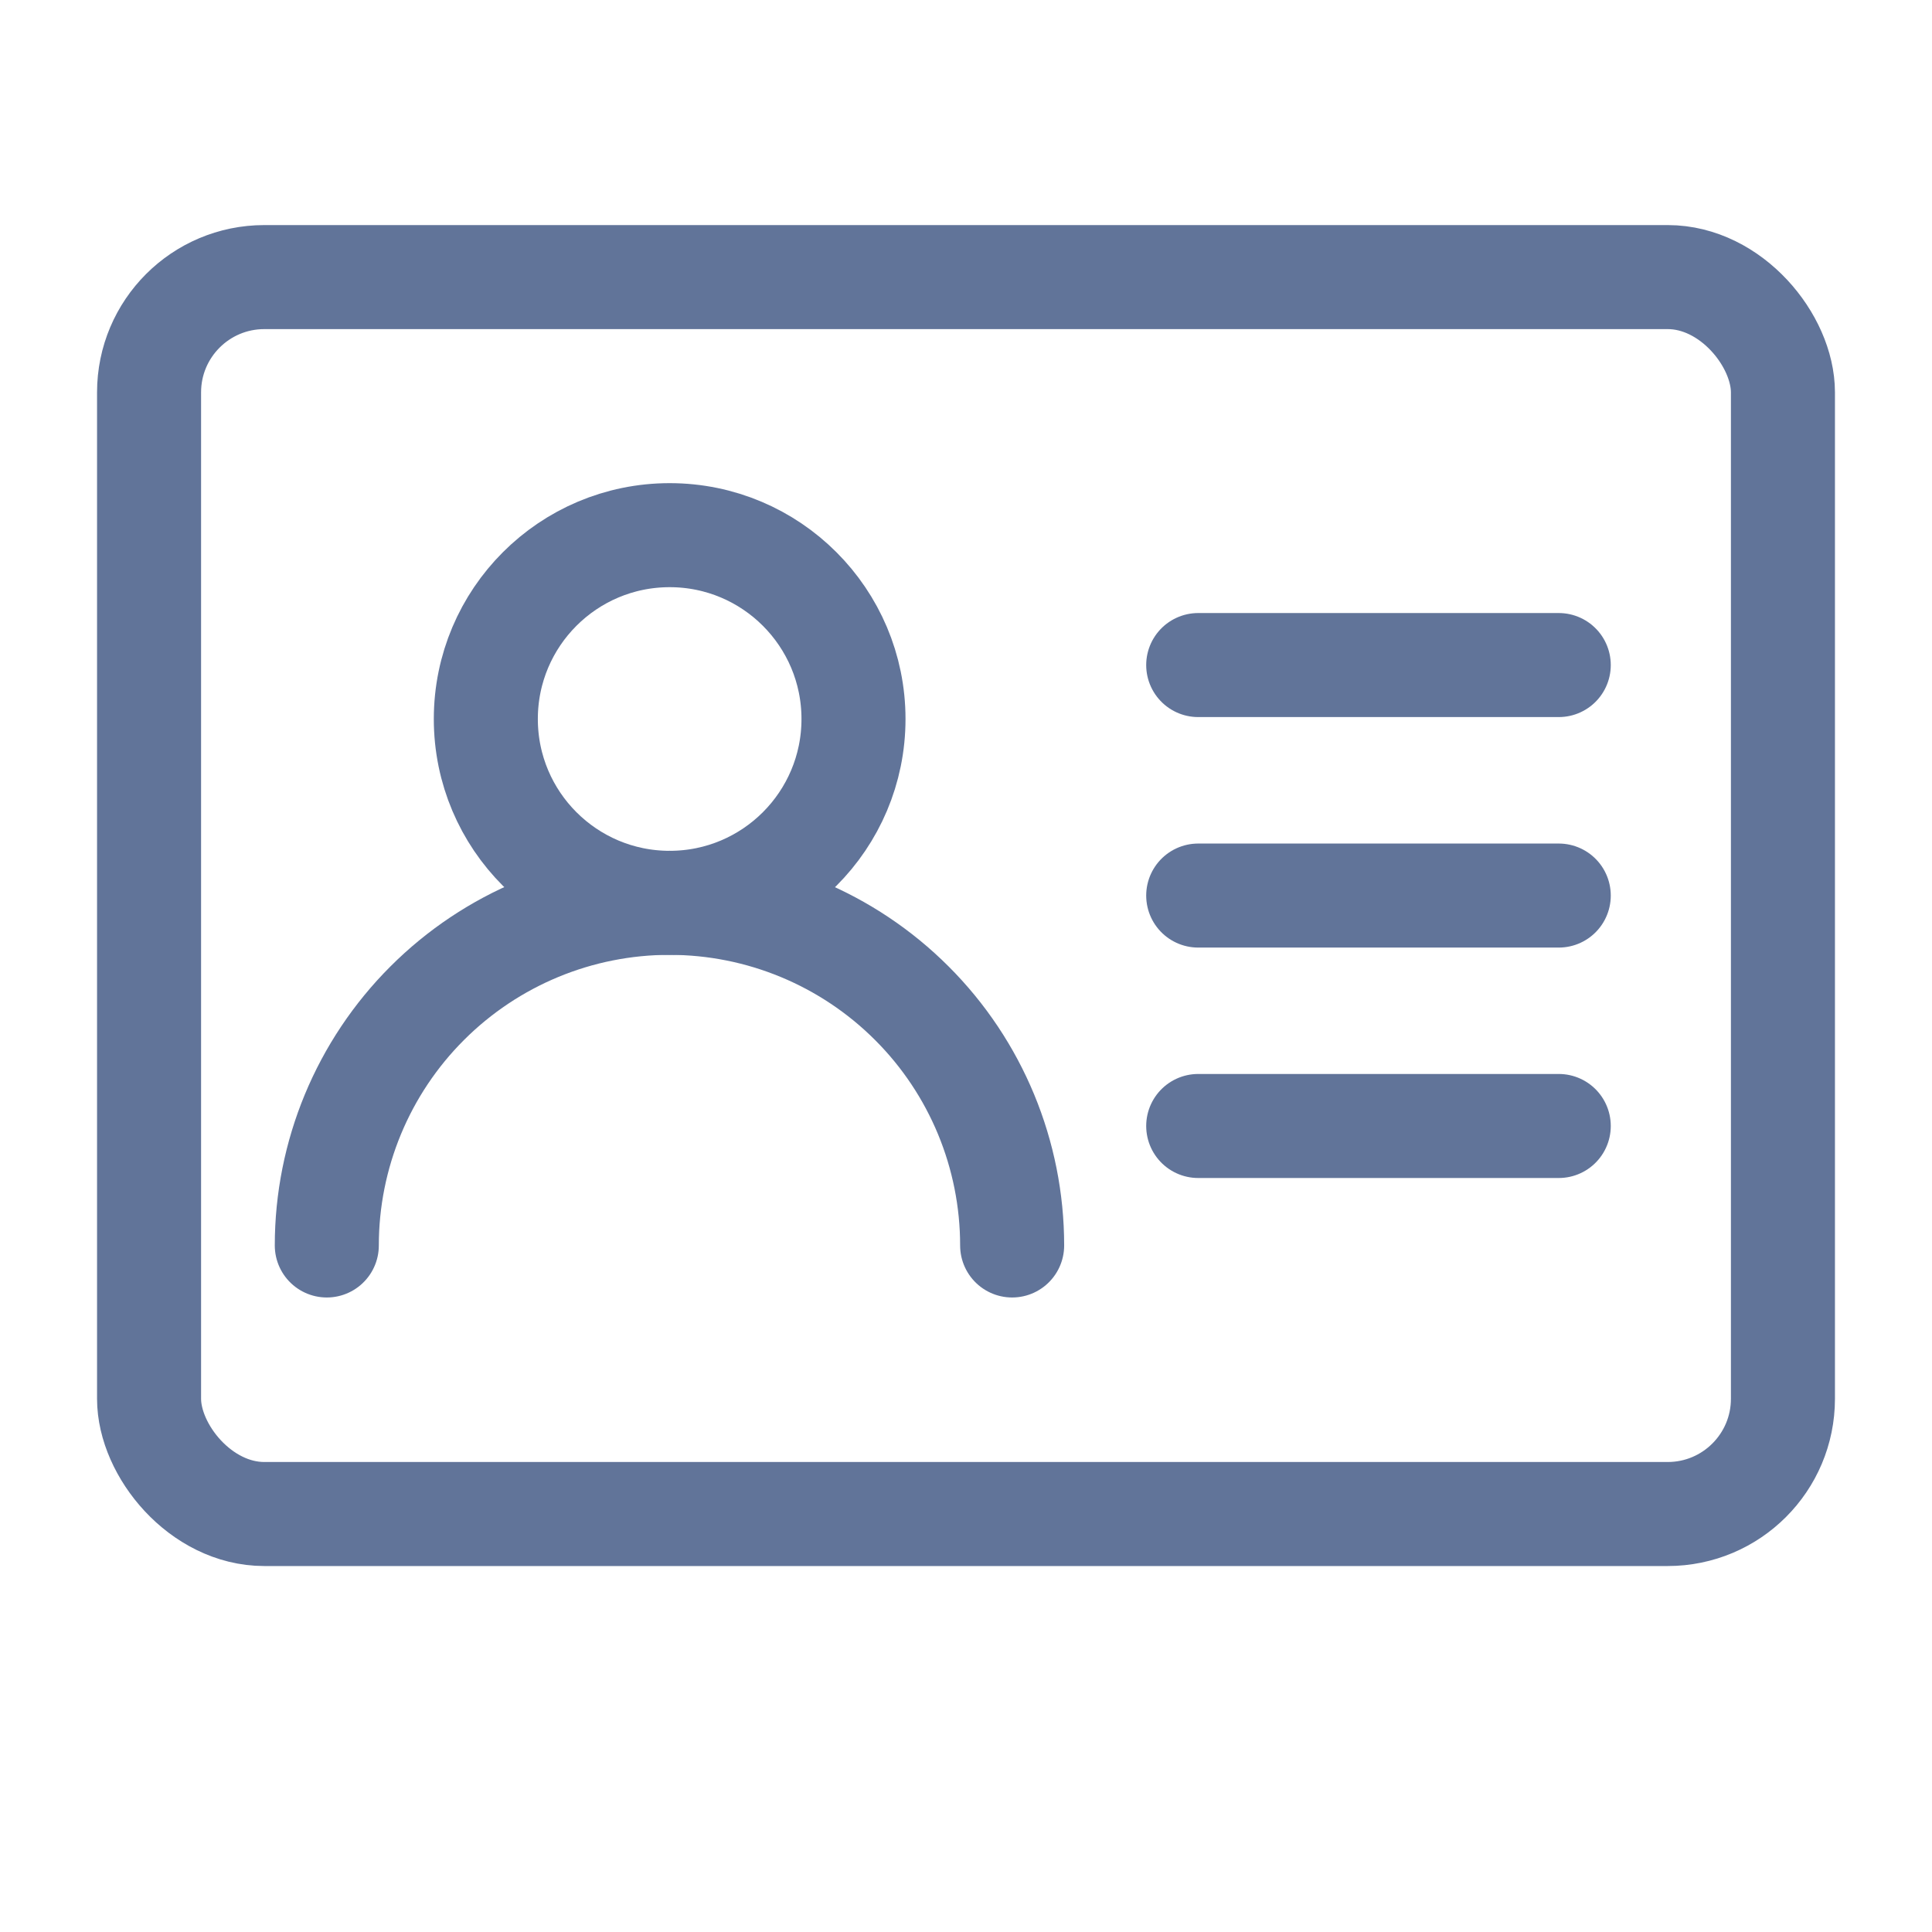
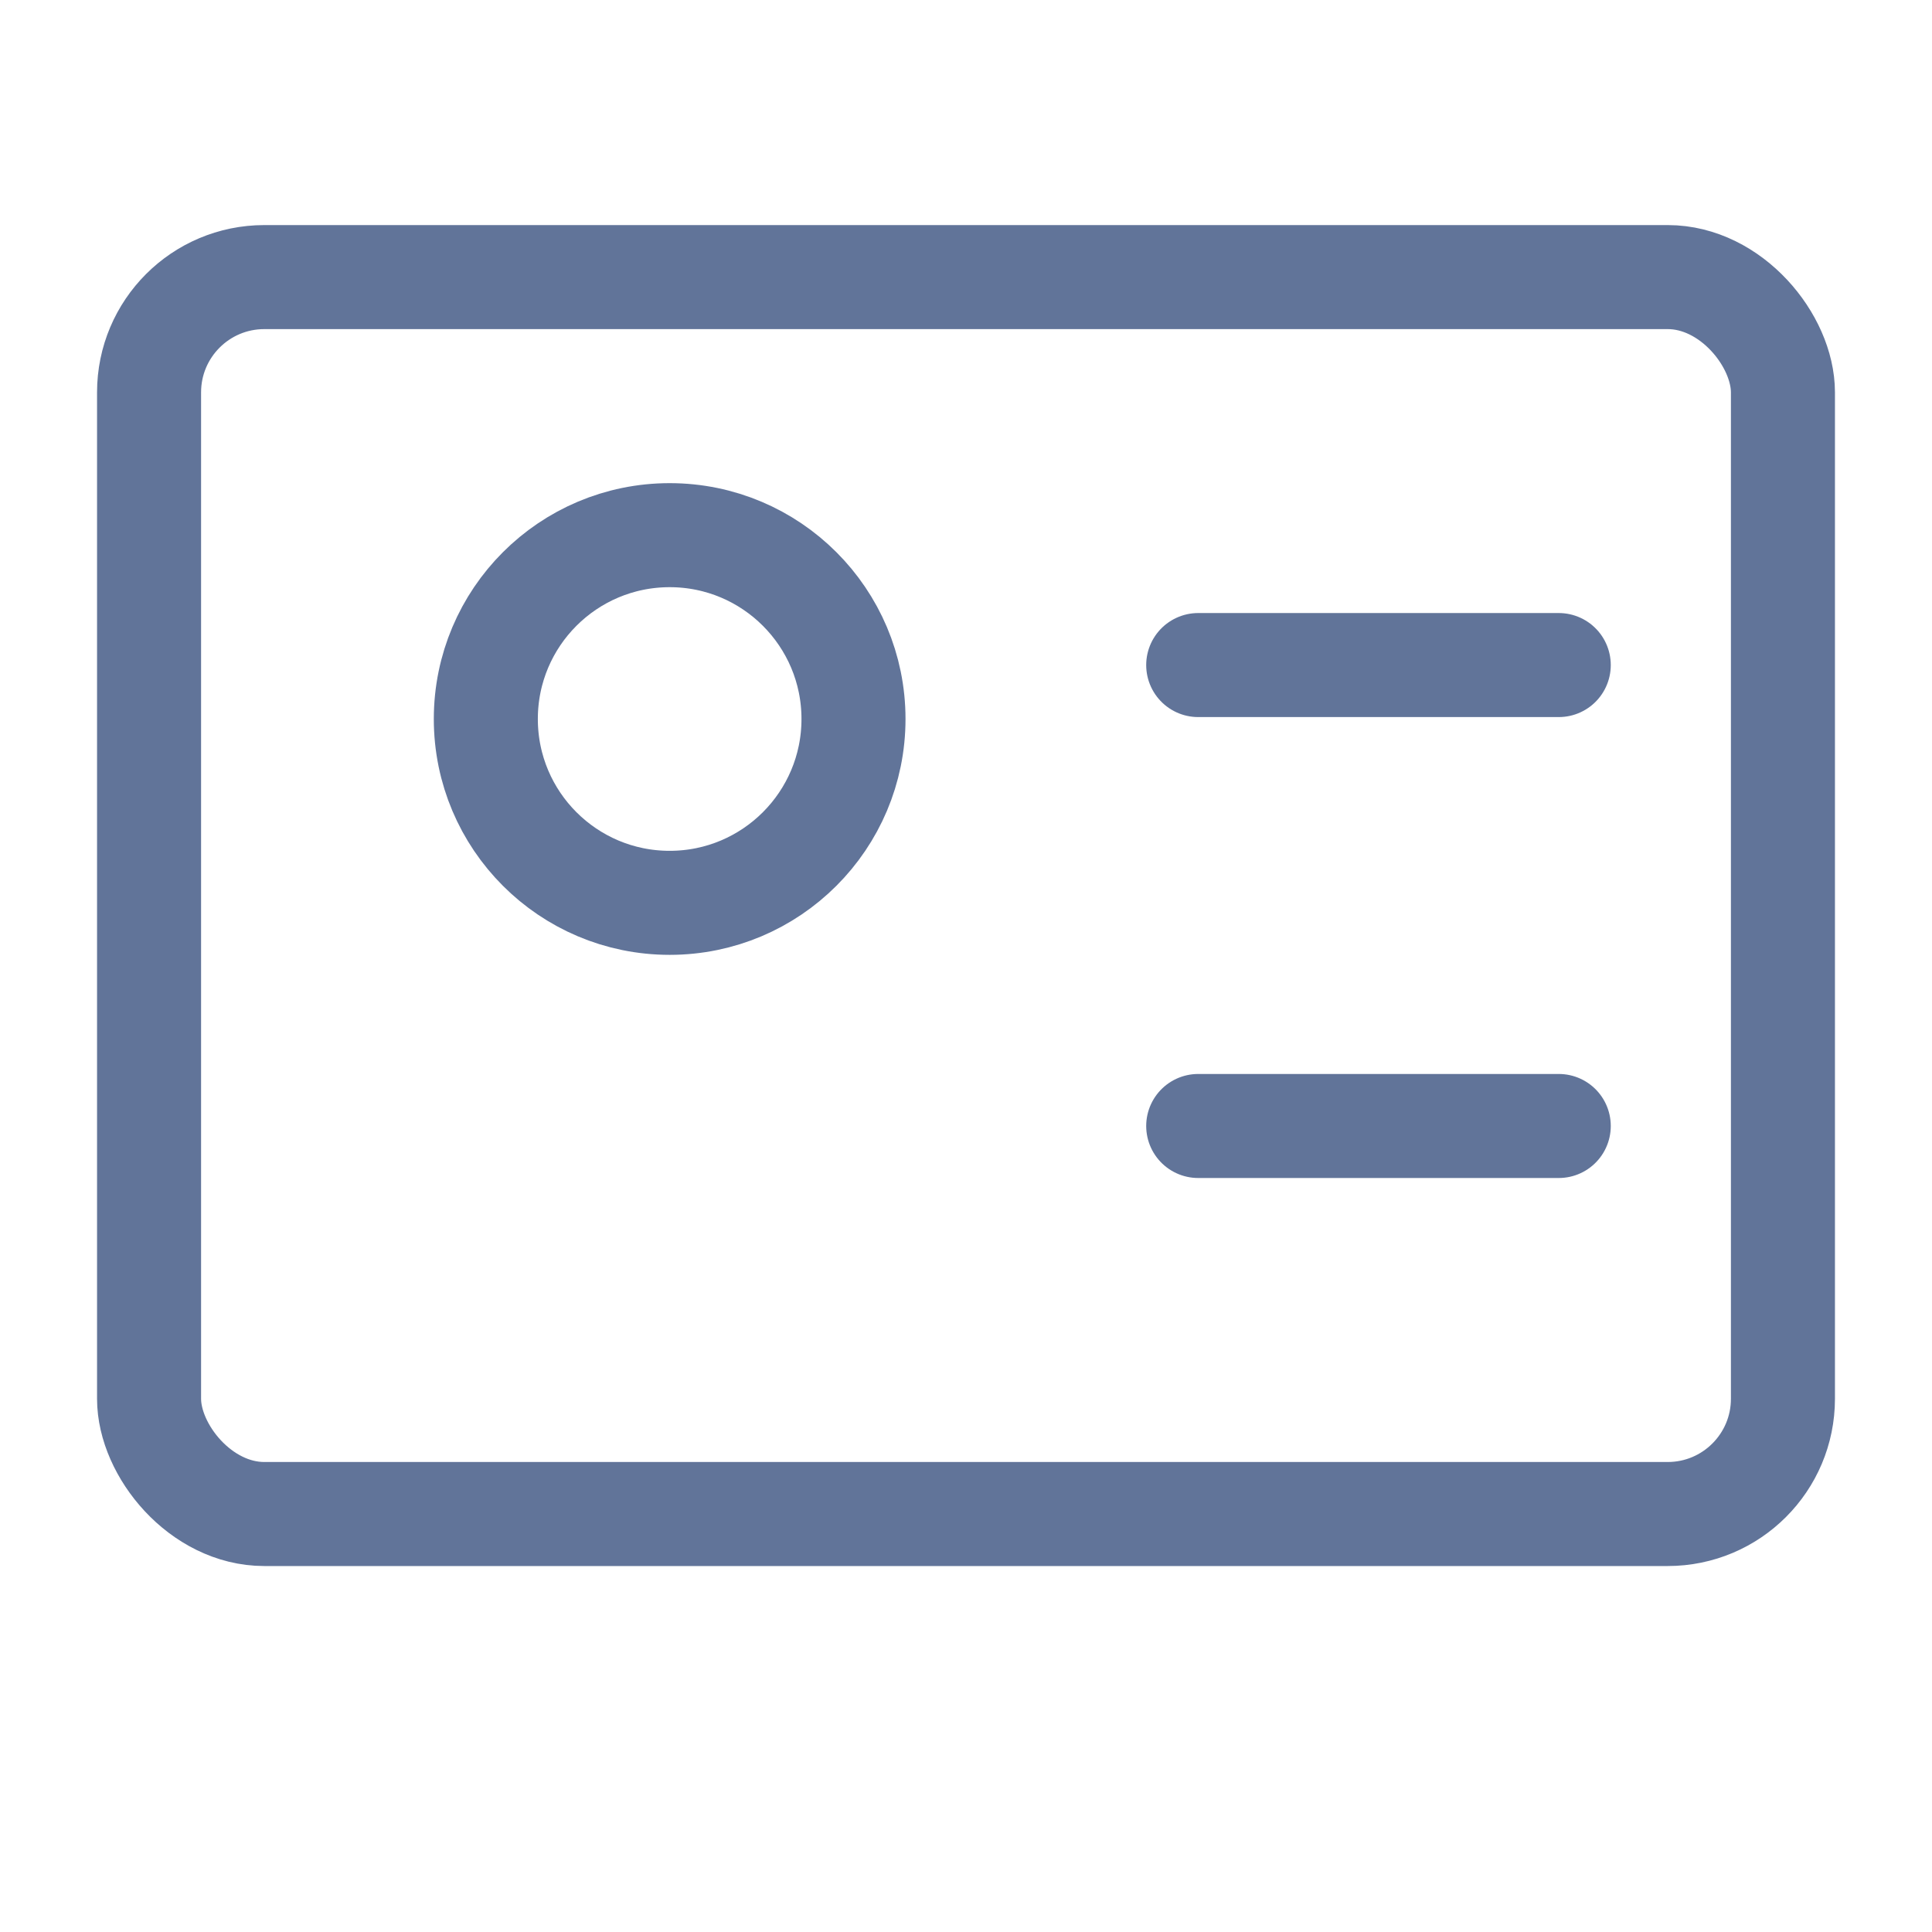
<svg xmlns="http://www.w3.org/2000/svg" width="26" height="26" viewBox="0 0 26 26" fill="none">
  <rect x="2.006" y="3.729" width="21.988" height="16.646" rx="1.551" stroke="#617499" stroke-width="1.4" />
  <circle cx="9.012" cy="9.676" r="2.474" stroke="#617499" stroke-width="1.4" />
-   <path d="M13.621 16.761C13.621 15.538 13.136 14.365 12.271 13.501C11.406 12.636 10.233 12.15 9.01 12.15C7.787 12.15 6.614 12.636 5.749 13.501C4.884 14.365 4.398 15.538 4.398 16.761" stroke="#617499" stroke-width="1.4" stroke-linecap="round" />
  <path d="M16.125 8.95H20.977" stroke="#617499" stroke-width="1.4" stroke-linecap="round" />
-   <path d="M16.125 12.052H20.977" stroke="#617499" stroke-width="1.4" stroke-linecap="round" />
  <path d="M16.125 15.153H20.977" stroke="#617499" stroke-width="1.4" stroke-linecap="round" />
</svg>